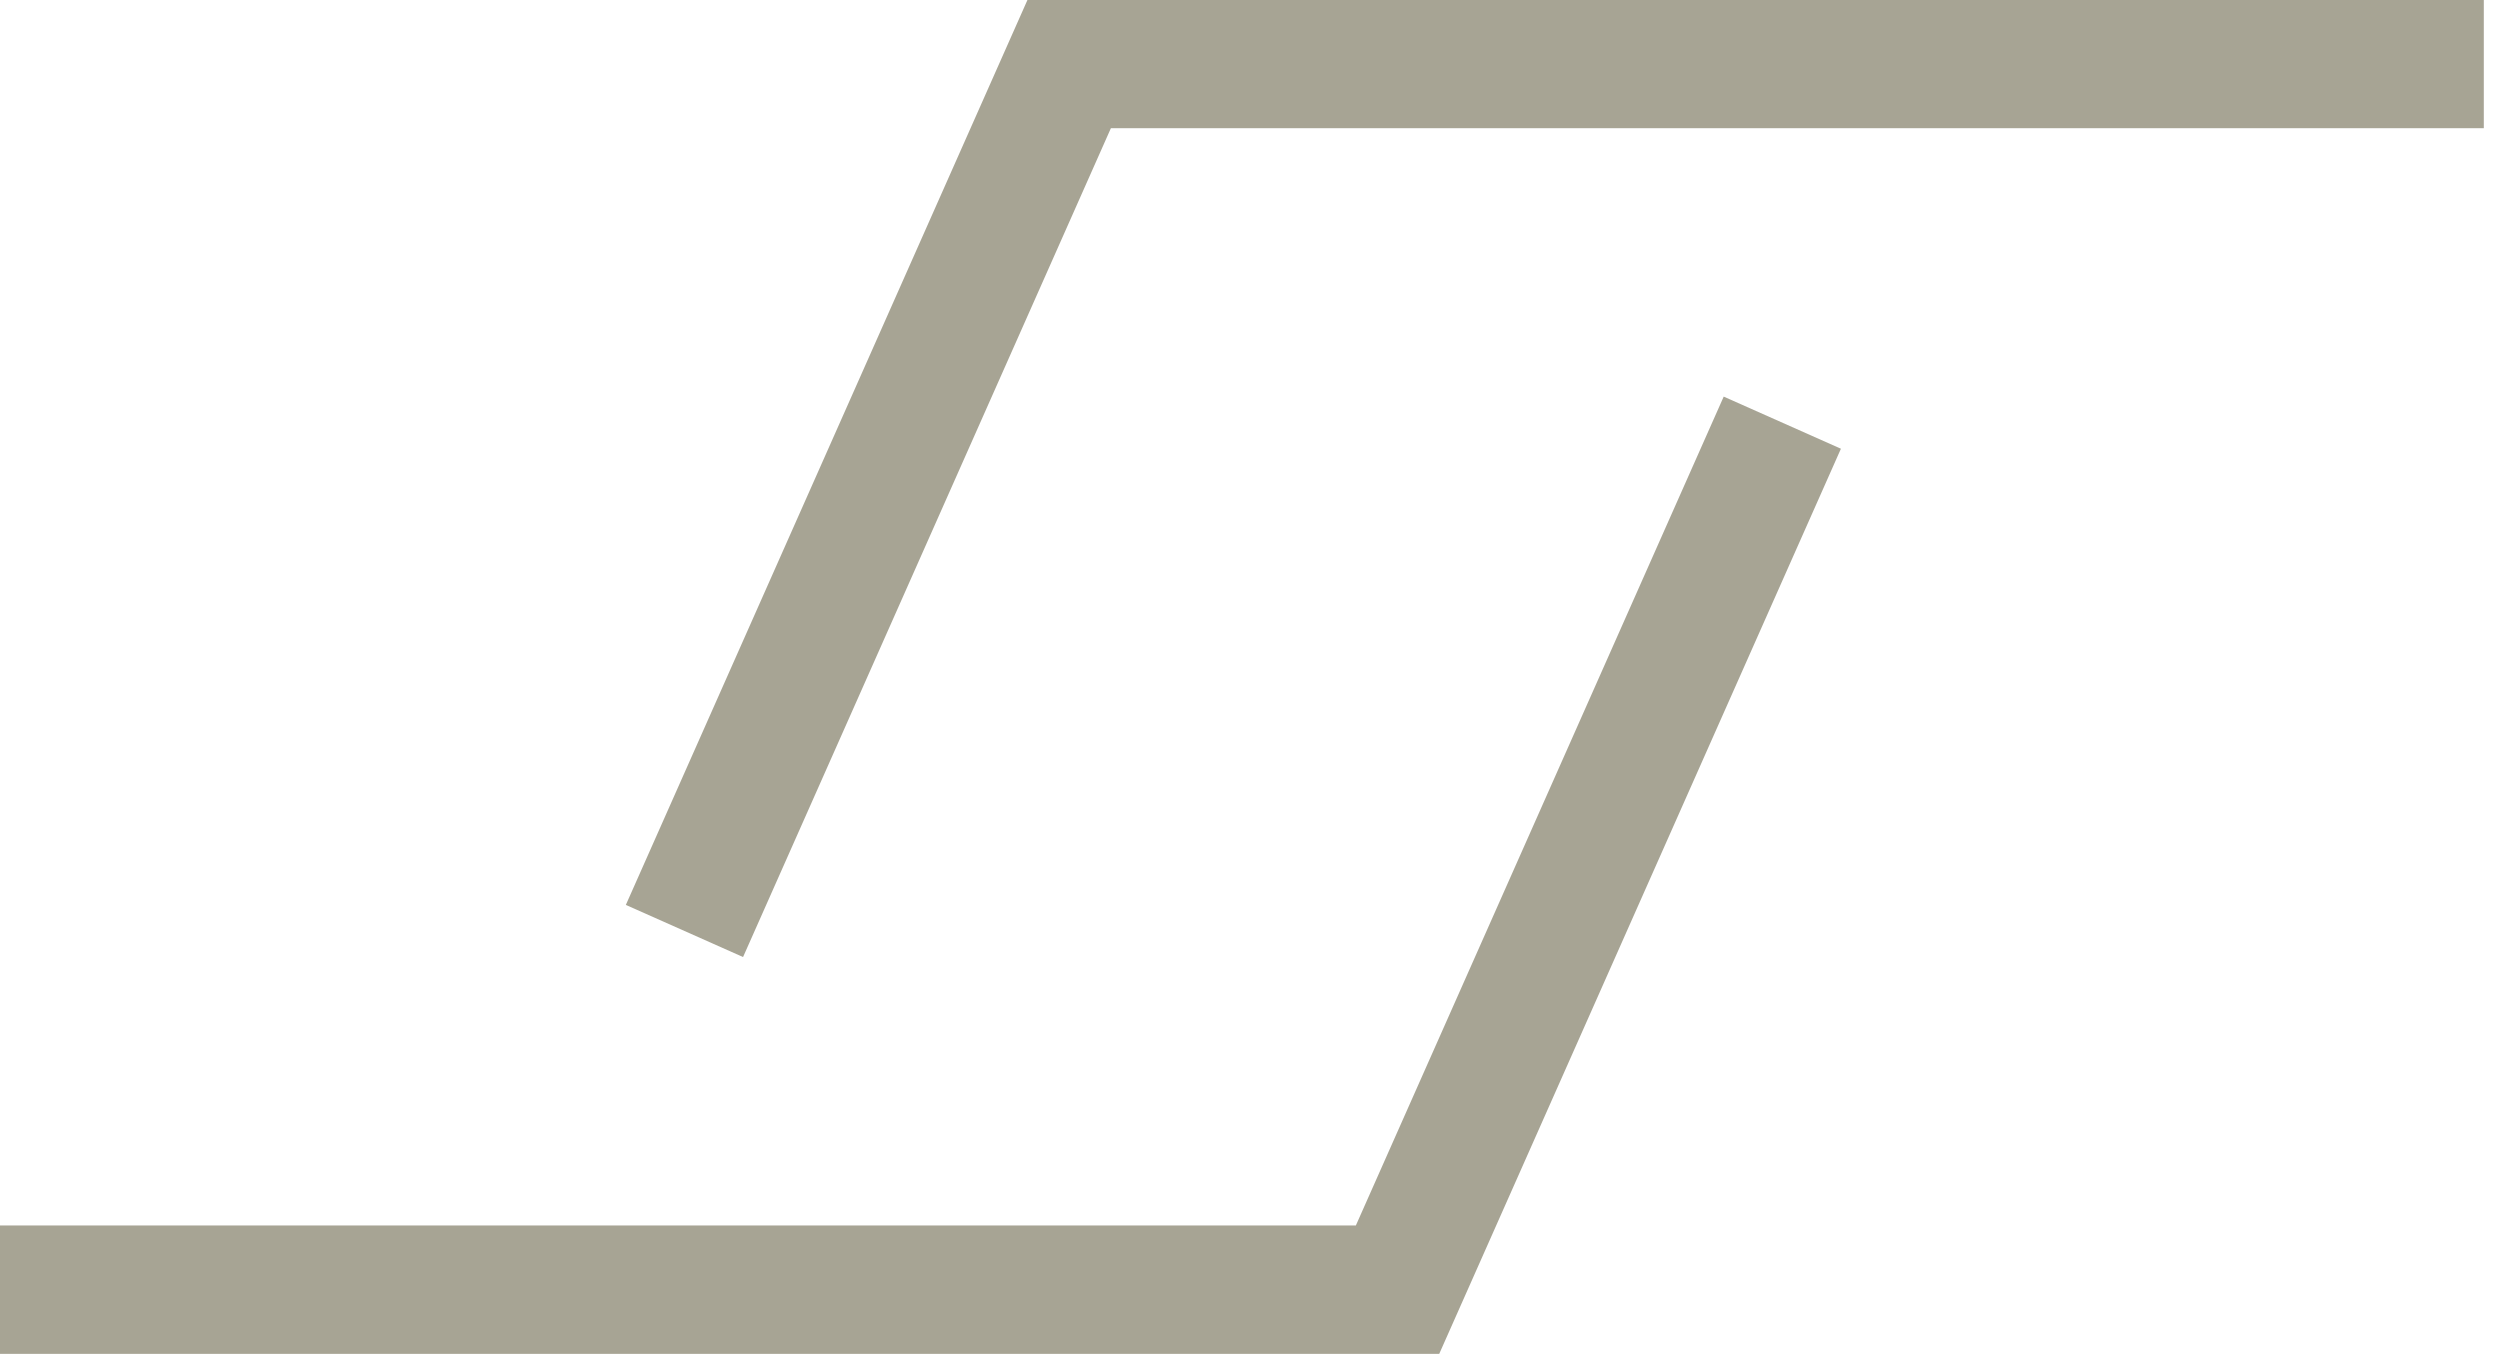
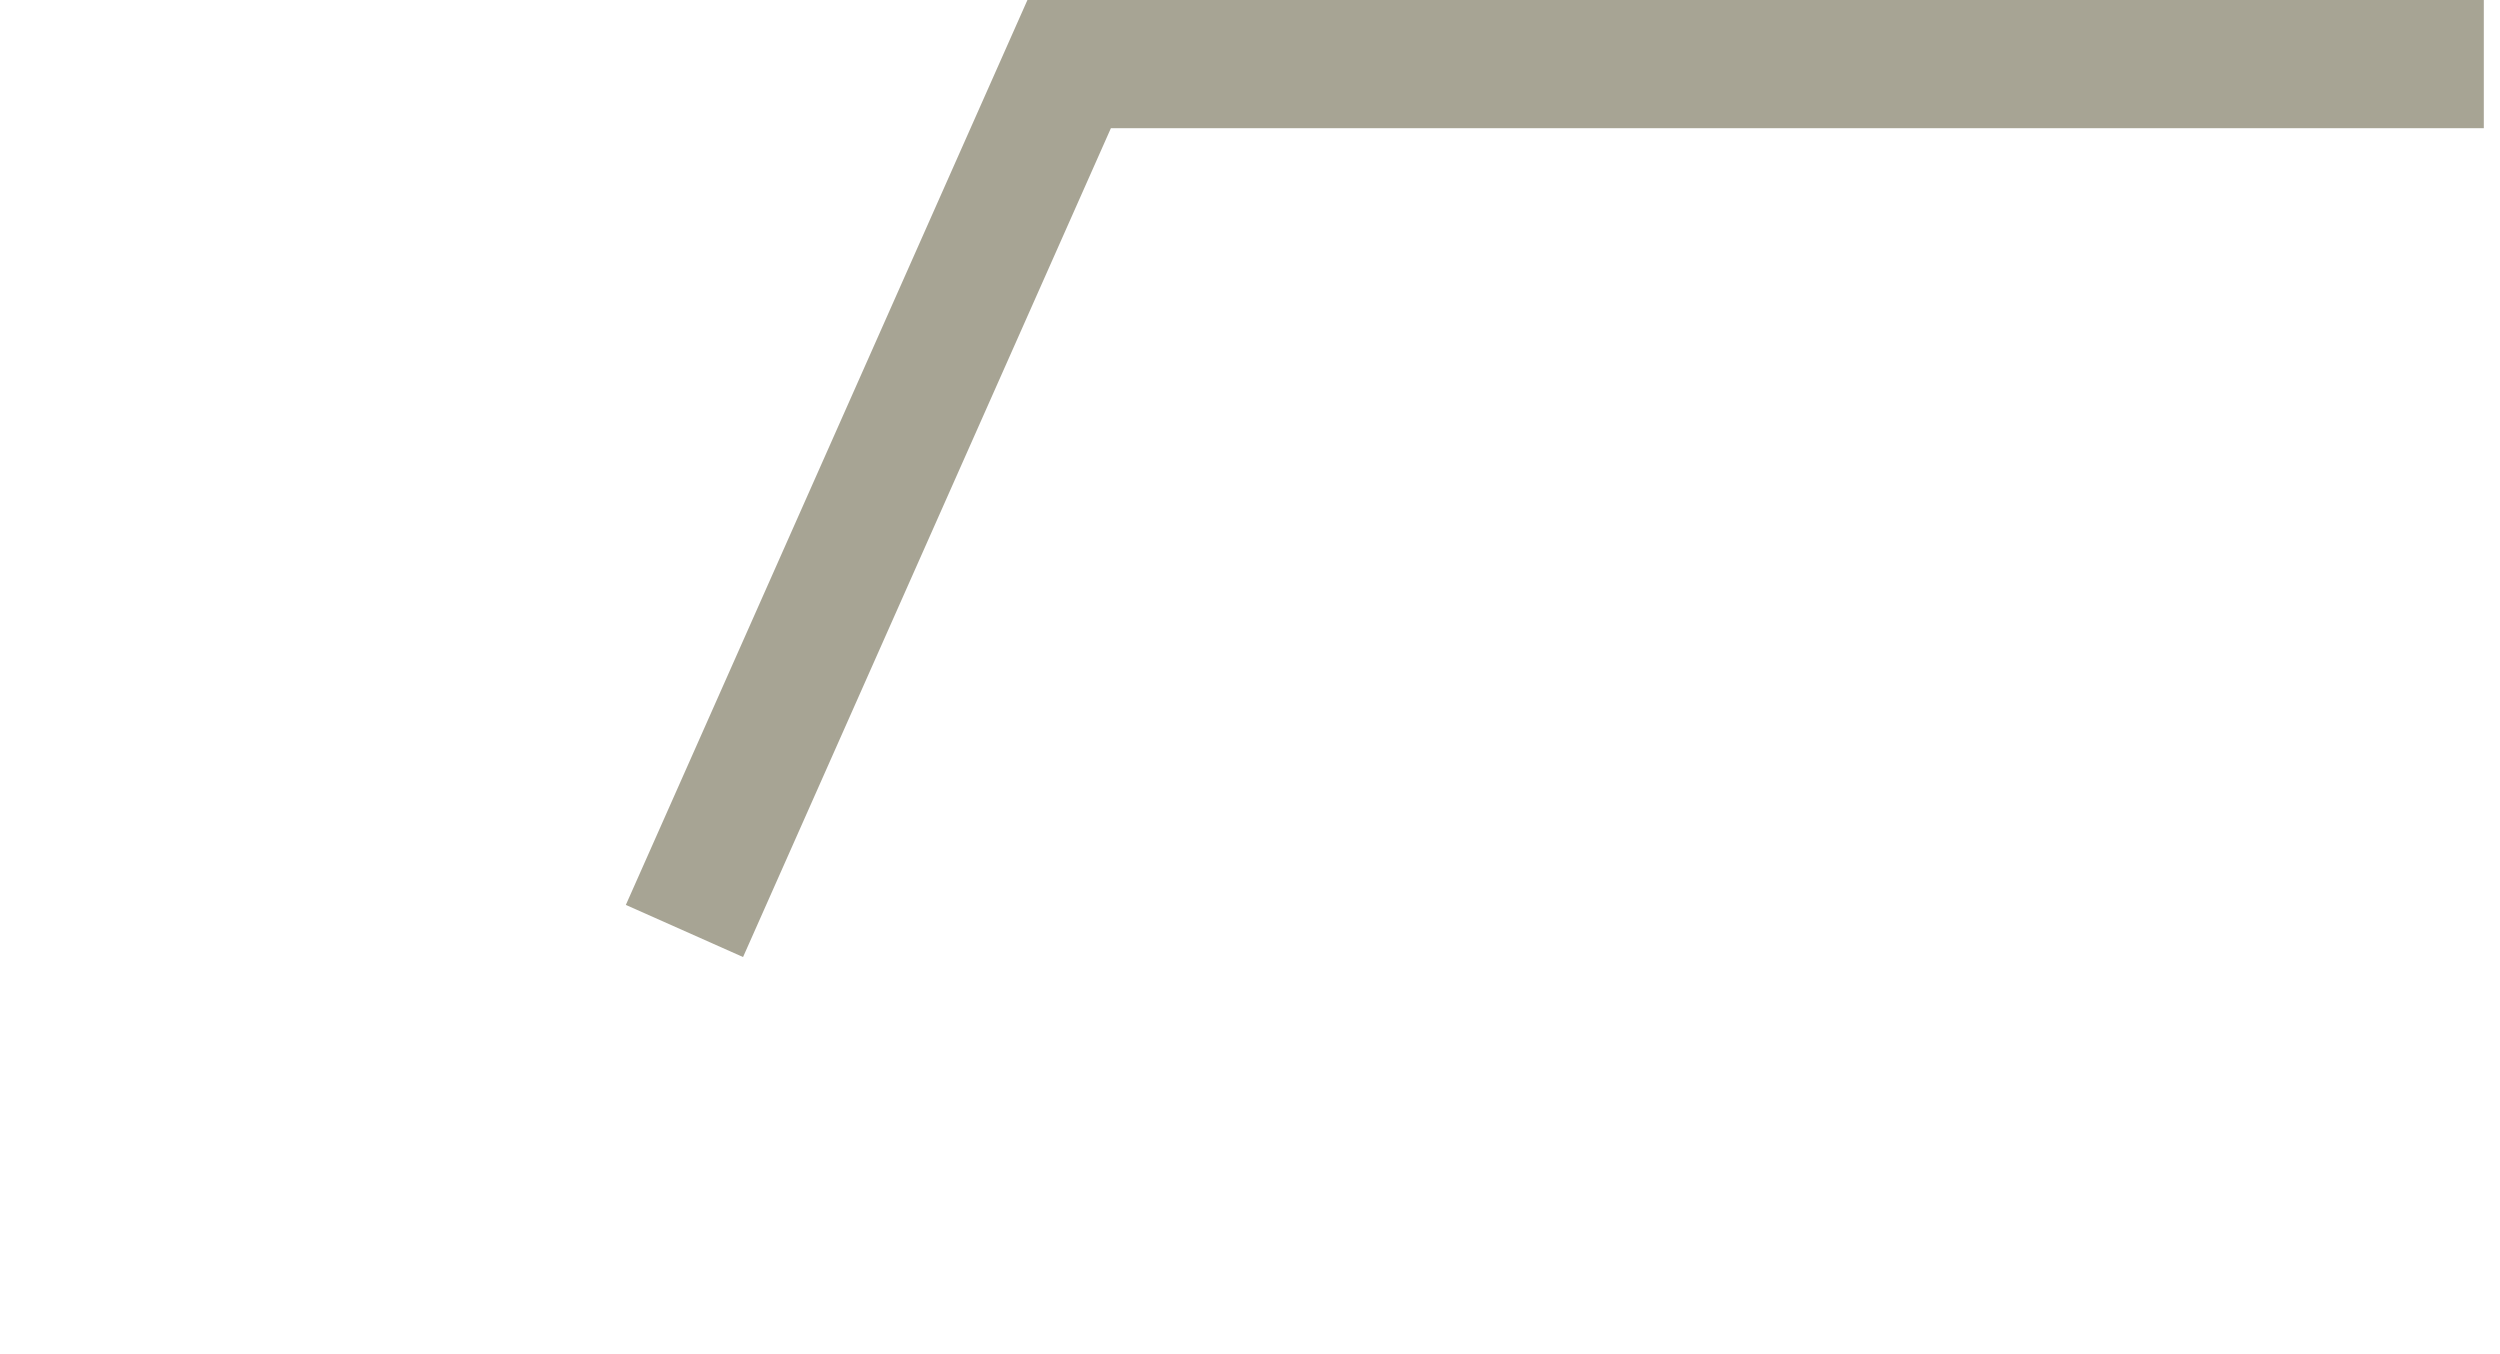
<svg xmlns="http://www.w3.org/2000/svg" id="svg6902" height="26" width="48" version="1.1" viewBox="0 0 48 26">
  <g id="layer1" transform="translate(824.38 -79.546)">
    <g id="g7462" transform="matrix(.985 0 0 .986 -12.699 1.472)">
      <g id="g2106" transform="matrix(1.25 0 0 -1.25 -789.3 87.413)">
-         <path id="path2108" d="m0 0-6-13.506h-22.059" stroke="#a7a494" stroke-miterlimit="10" stroke-width="2" fill="none" />
-       </g>
+         </g>
      <g id="g2110" transform="matrix(1.25 0 0 -1.25 -810.7 97.311)">
        <path id="path2112" d="m0 0 6 13.506h22.059" stroke="#a7a494" stroke-miterlimit="10" stroke-width="2" fill="none" />
      </g>
    </g>
  </g>
</svg>